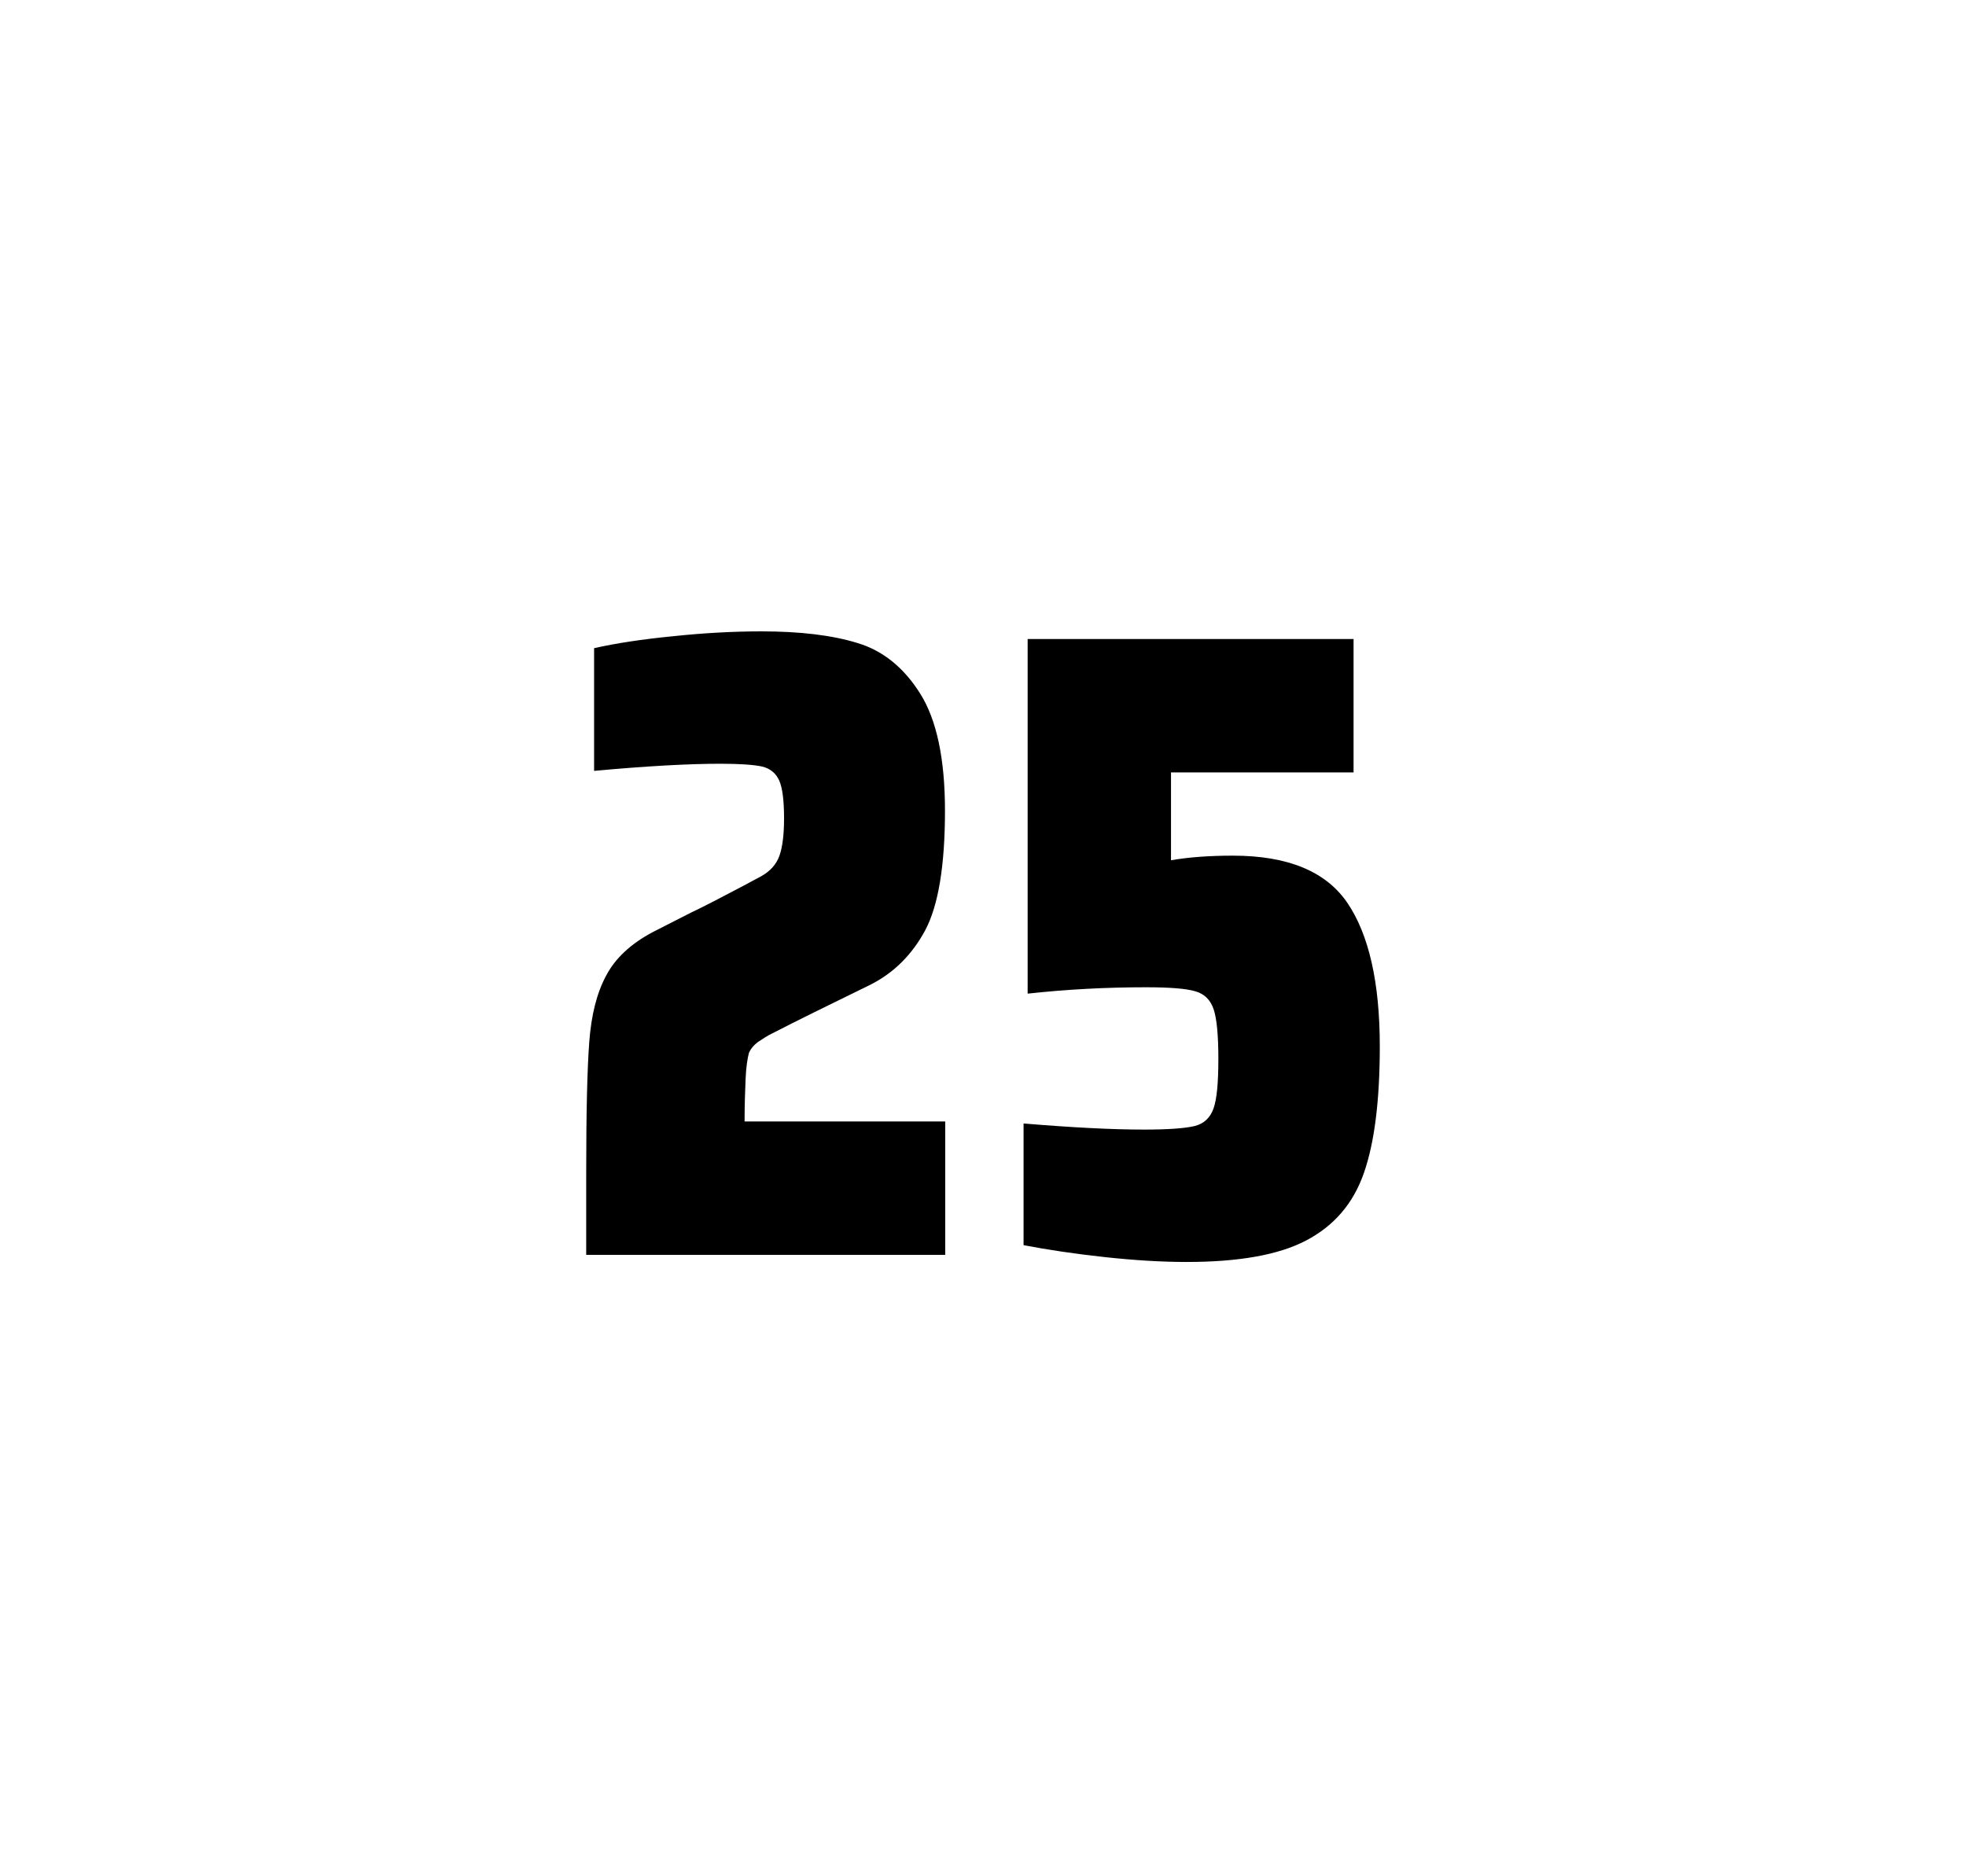
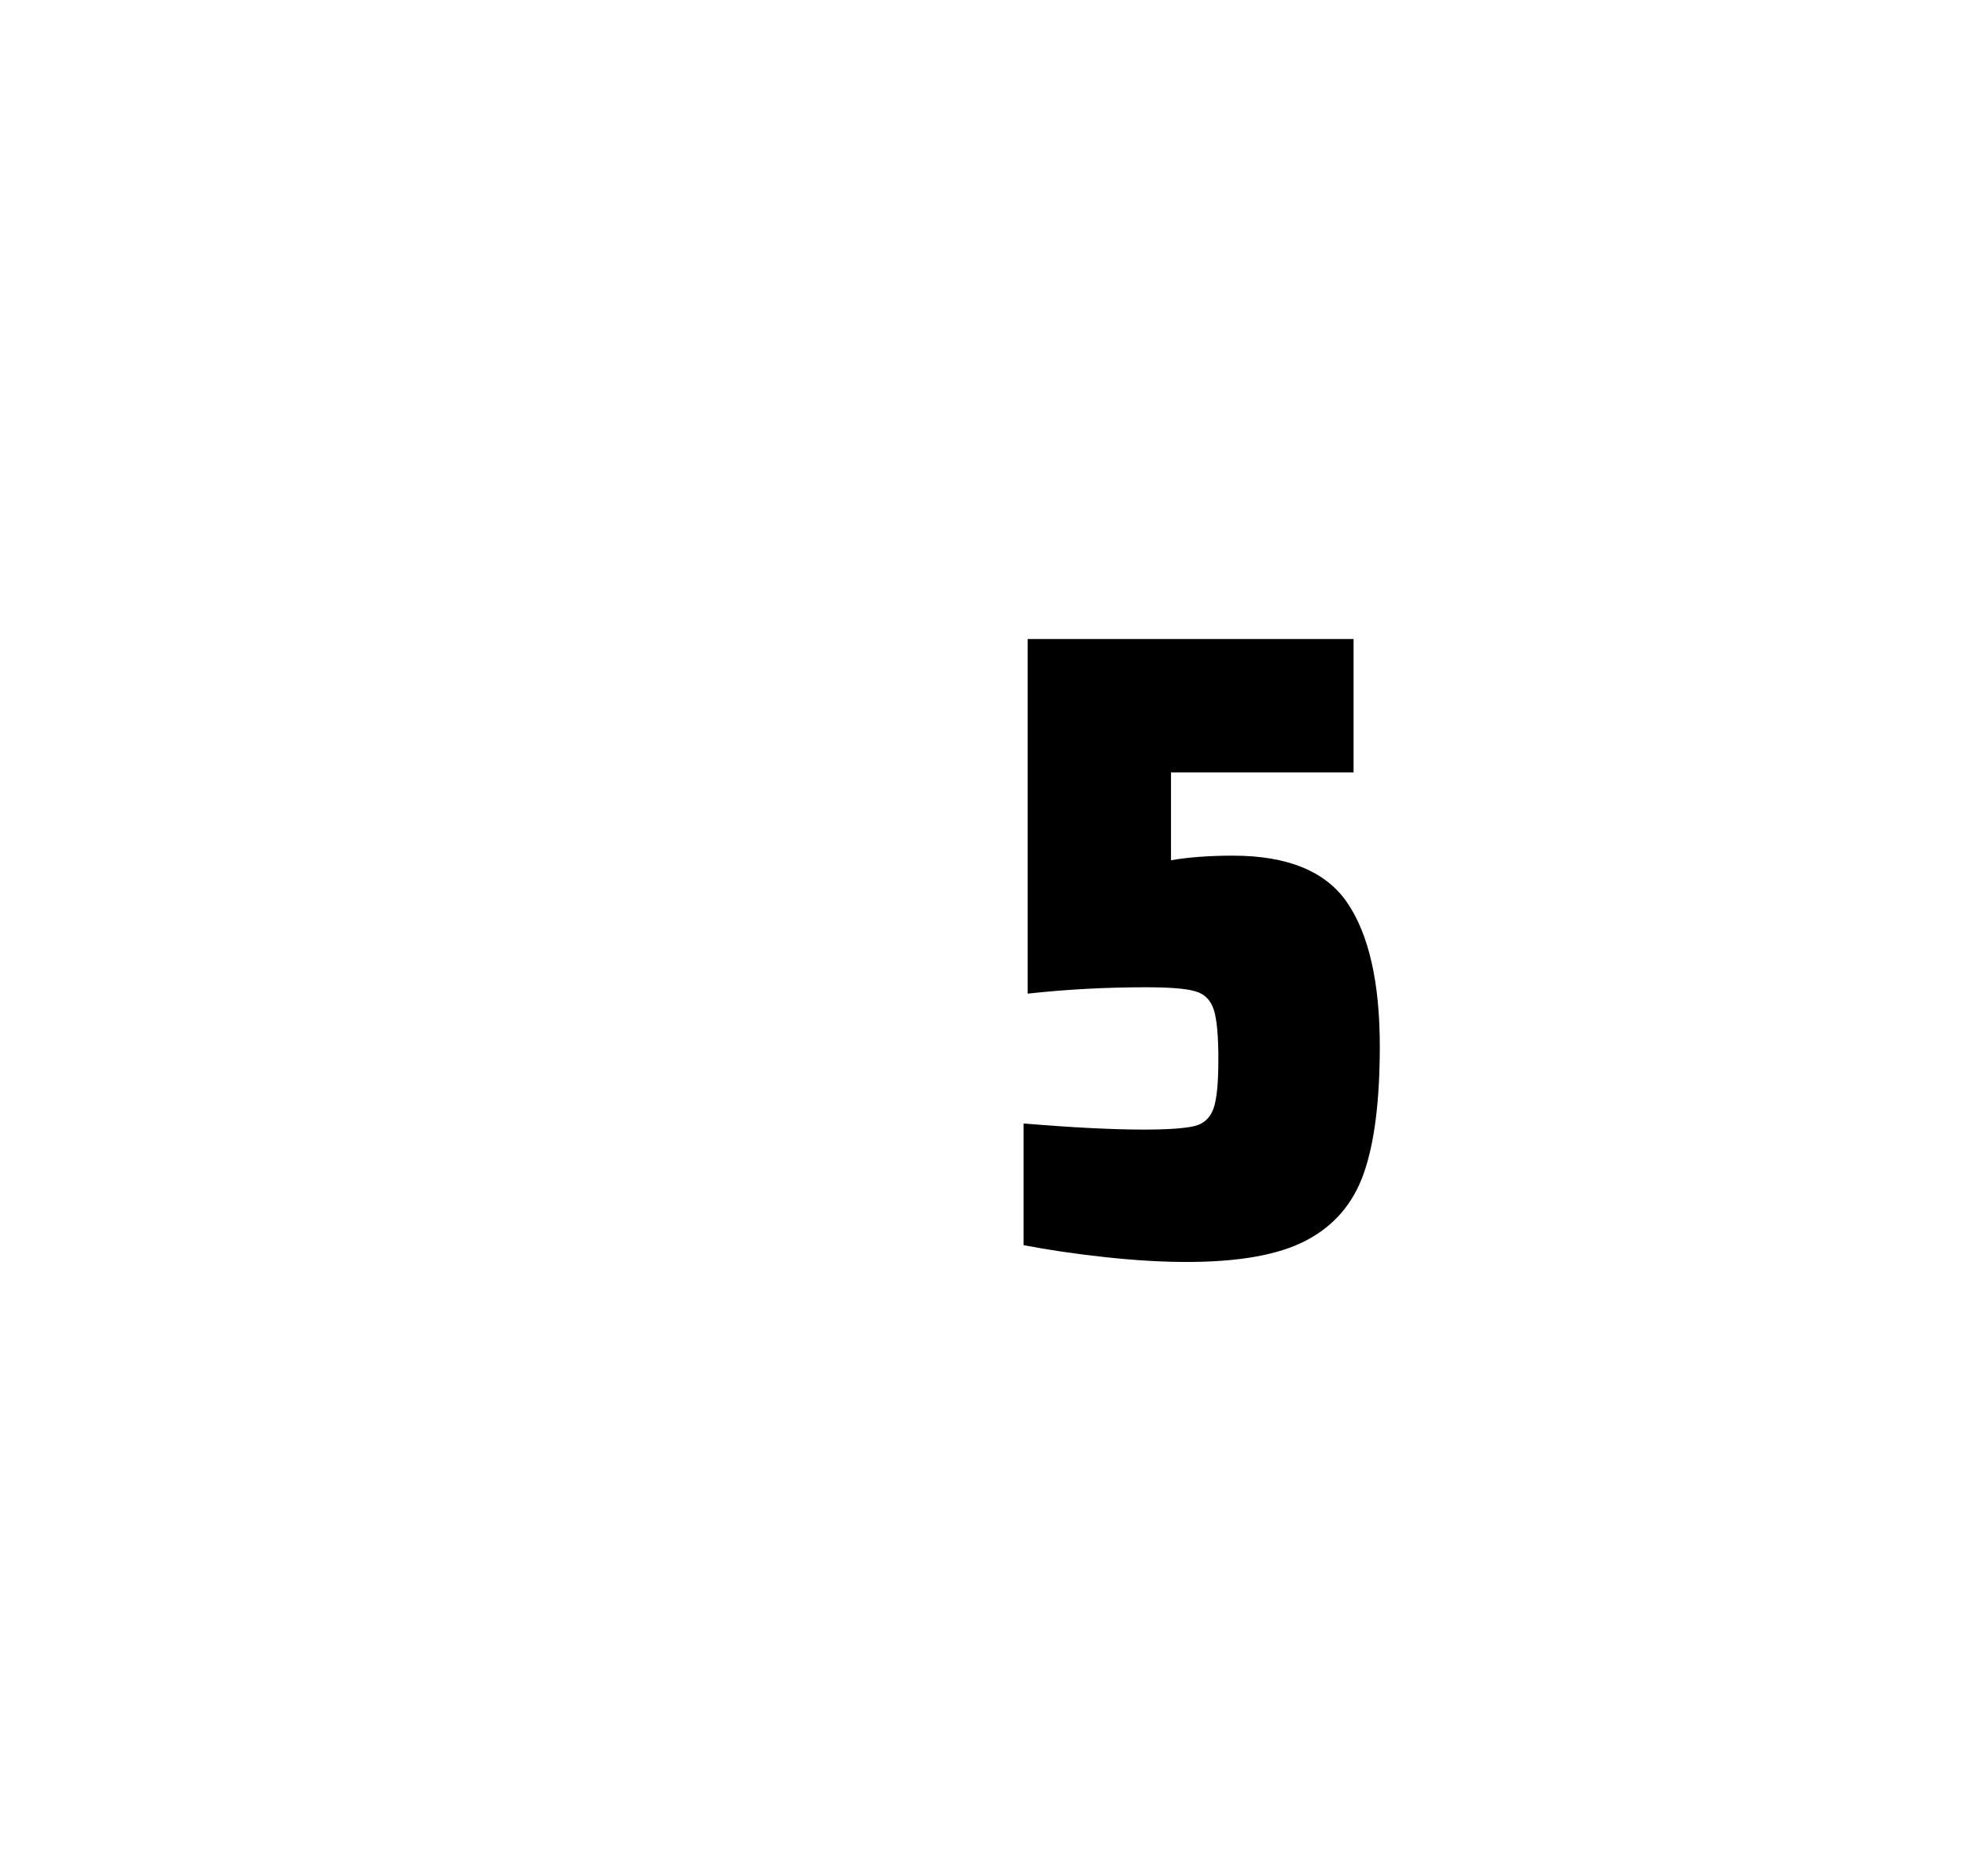
<svg xmlns="http://www.w3.org/2000/svg" version="1.1" id="wrapper" x="0px" y="0px" viewBox="0 0 772.1 737" style="enable-background:new 0 0 772.1 737;">
  <style type="text/css">
	.st0{fill:none;}
</style>
  <path id="frame" class="st0" d="M 1.5 0 L 770.5 0 C 771.3 0 772 0.7 772 1.5 L 772 735.4 C 772 736.2 771.3 736.9 770.5 736.9 L 1.5 736.9 C 0.7 736.9 0 736.2 0 735.4 L 0 1.5 C 0 0.7 0.7 0 1.5 0 Z" />
  <g id="numbers">
-     <path id="two" d="M 292.817 423.8 C 292.617 428.4 292.417 433.9 292.417 440.5 L 371.217 440.5 L 371.217 492.9 L 230.217 492.9 L 230.217 460.5 C 230.217 437.1 230.617 420 231.417 409.3 C 232.217 398.6 234.417 389.9 238.117 383.1 C 241.717 376.3 247.817 370.7 256.217 366.2 L 271.317 358.5 C 276.217 356.2 283.117 352.6 292.017 347.9 C 292.917 347.4 295.217 346.2 298.917 344.2 C 302.517 342.2 304.917 339.5 306.117 336.1 C 307.317 332.7 307.917 327.8 307.917 321.5 C 307.917 314.5 307.317 309.5 306.017 306.6 C 304.717 303.7 302.517 301.9 299.317 301.1 C 296.117 300.4 290.717 300 282.917 300 C 270.517 300 253.917 300.9 233.317 302.8 L 233.317 254.6 C 241.717 252.7 252.117 251.1 264.417 249.9 C 276.717 248.6 288.317 248 299.017 248 C 314.217 248 326.817 249.5 336.817 252.6 C 346.817 255.6 355.017 262.3 361.417 272.5 C 367.817 282.7 371.117 298 371.117 318.4 C 371.117 340 368.517 355.6 363.417 365.3 C 358.217 375 351.017 382.2 341.617 386.9 C 325.217 394.9 312.417 401.2 303.317 405.9 C 301.417 406.8 299.617 408 297.817 409.2 C 296.017 410.5 294.817 412 294.117 413.6 C 293.517 415.9 293.017 419.2 292.817 423.8 Z" />
    <path id="five" d="M 449.283 443.7 C 458.883 443.7 465.483 443.2 469.183 442.3 C 472.783 441.4 475.283 439.1 476.583 435.4 C 477.883 431.8 478.483 425.3 478.483 415.9 C 478.483 406.8 477.883 400.3 476.683 396.6 C 475.483 392.9 473.083 390.4 469.483 389.4 C 465.883 388.3 459.383 387.8 449.983 387.8 C 434.483 387.8 419.083 388.6 403.583 390.3 L 403.583 251 L 531.583 251 L 531.583 303.4 L 459.883 303.4 L 459.883 337.9 C 466.883 336.7 474.983 336.1 484.183 336.1 C 505.783 336.1 520.783 342.3 529.183 354.7 C 537.583 367.1 541.883 385.9 541.883 411 C 541.883 432.3 539.783 449 535.583 460.9 C 531.383 472.9 523.783 481.6 512.883 487.3 C 501.983 493 486.283 495.7 465.983 495.7 C 456.583 495.7 445.983 495.1 433.983 493.8 C 421.983 492.5 411.383 490.9 401.983 489.1 L 401.983 441.3 C 421.083 442.9 436.883 443.7 449.283 443.7 Z" />
  </g>
</svg>